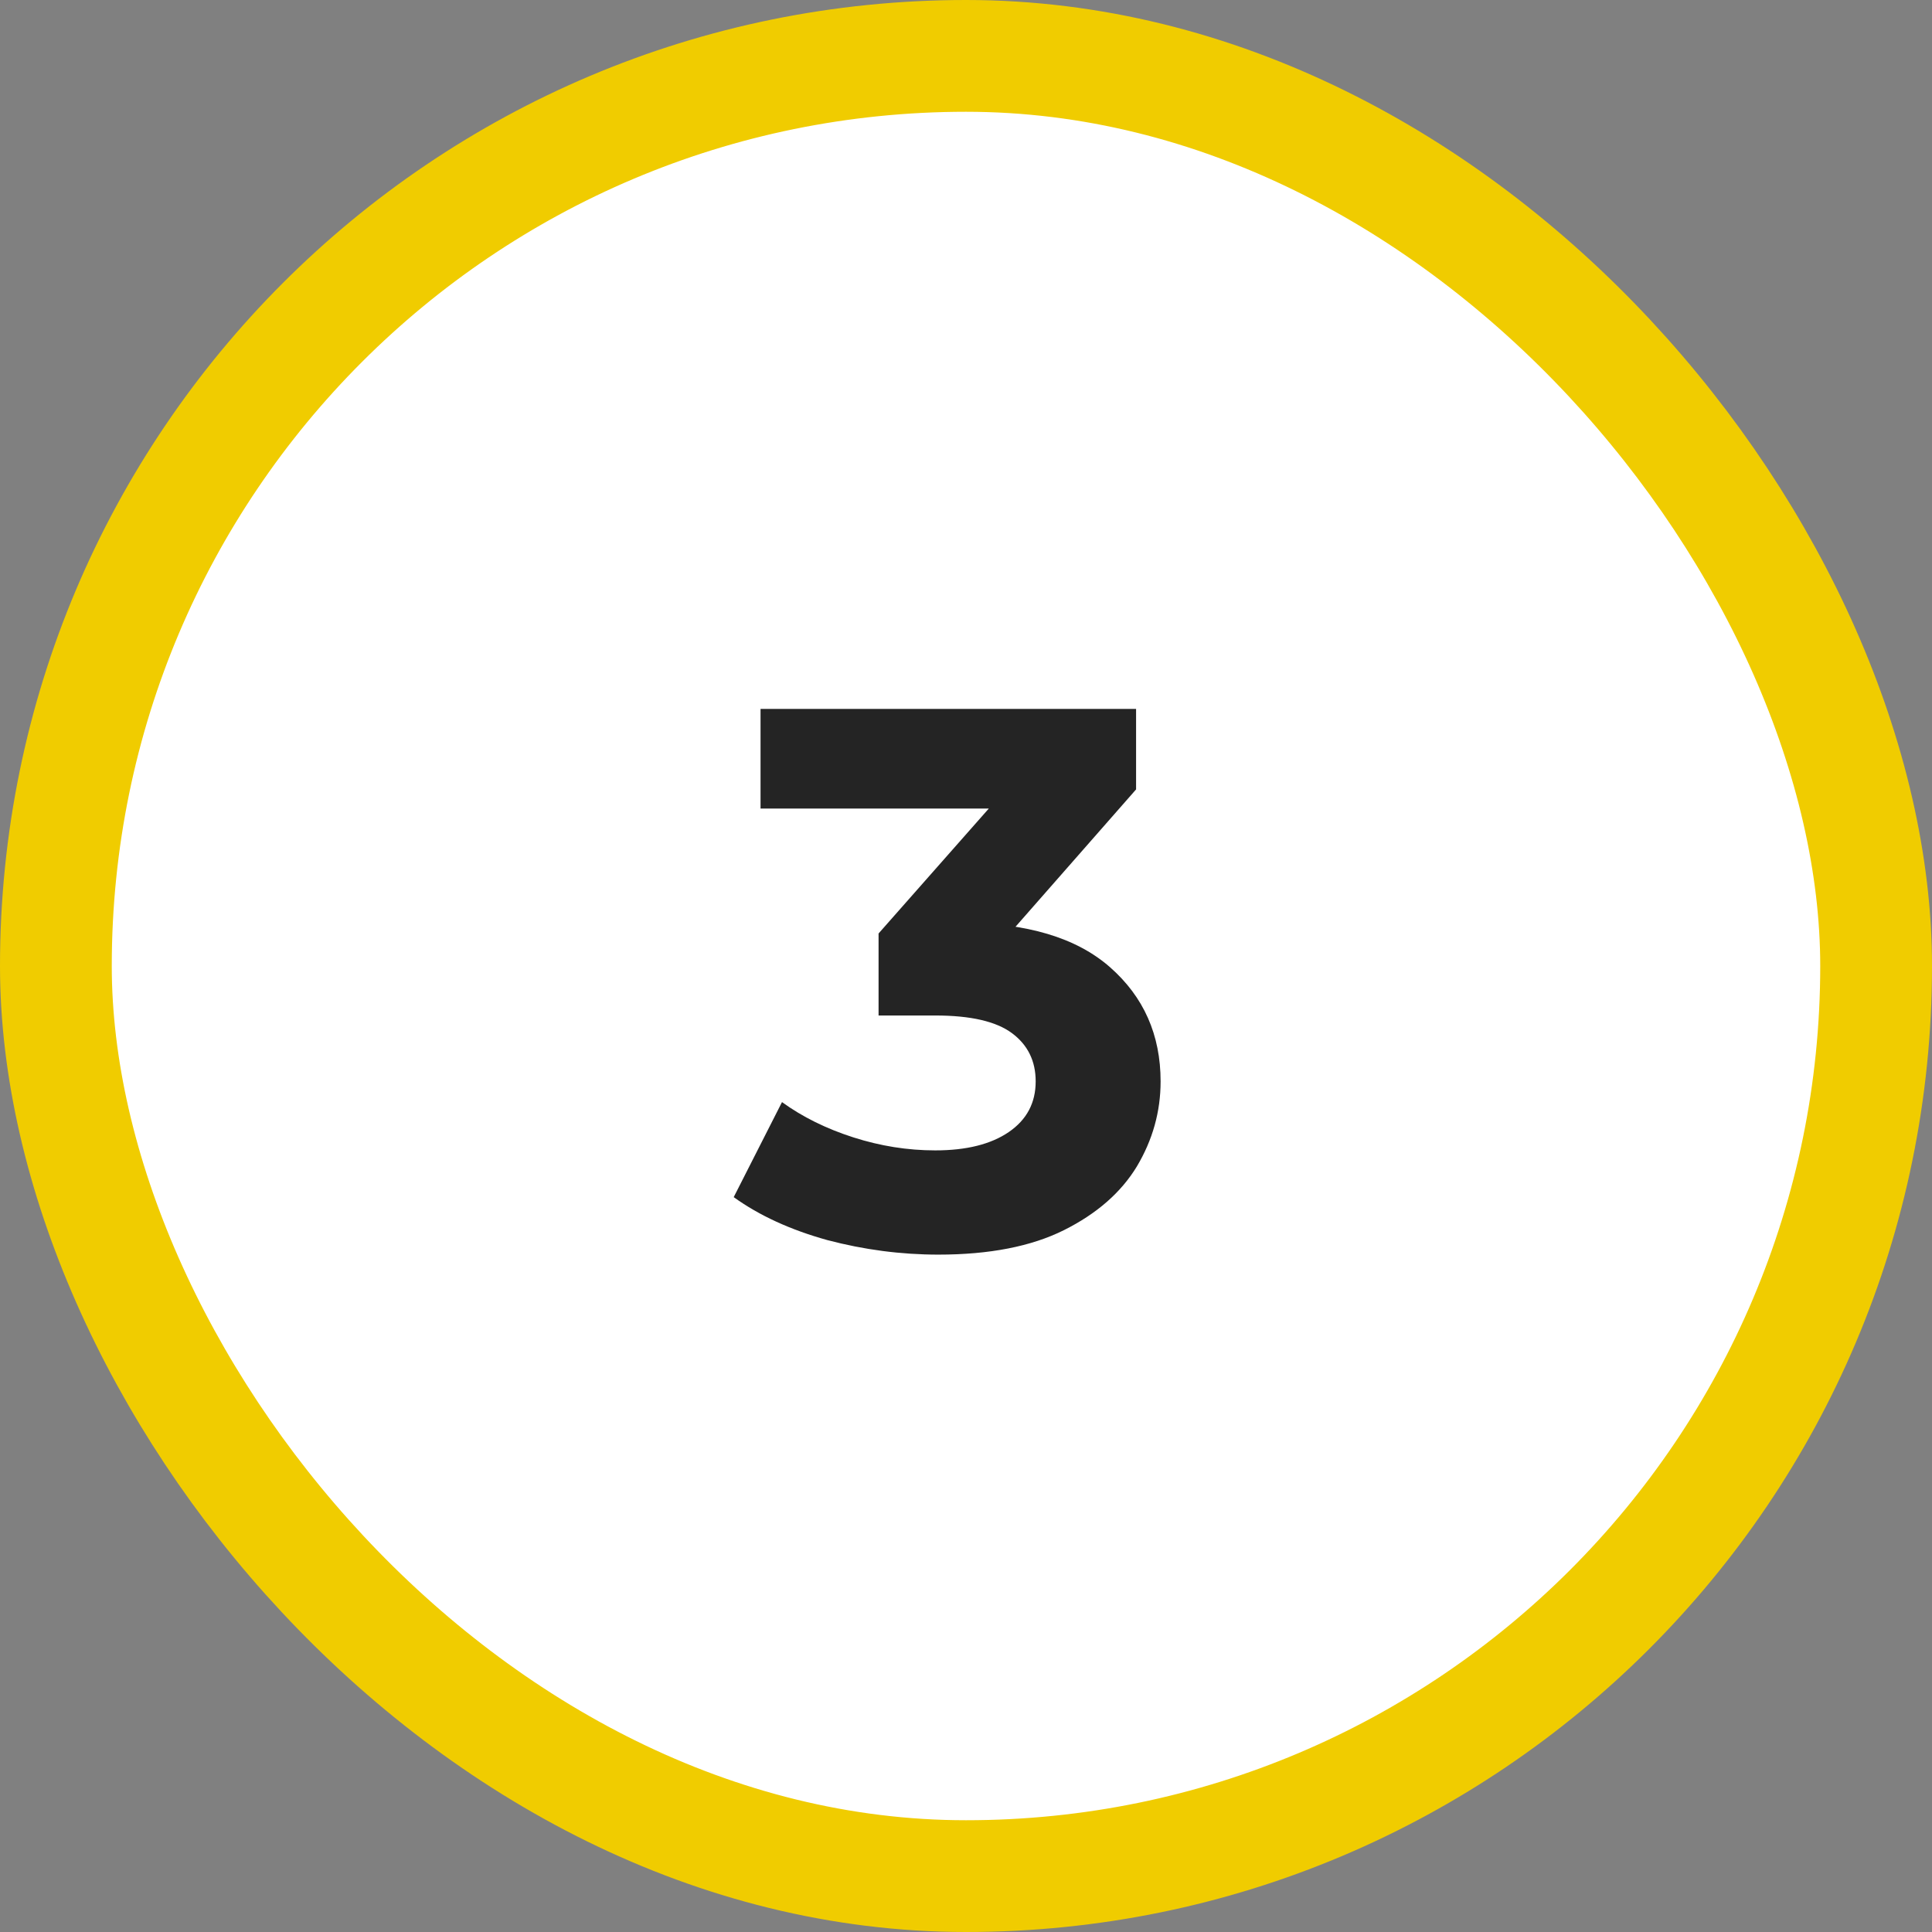
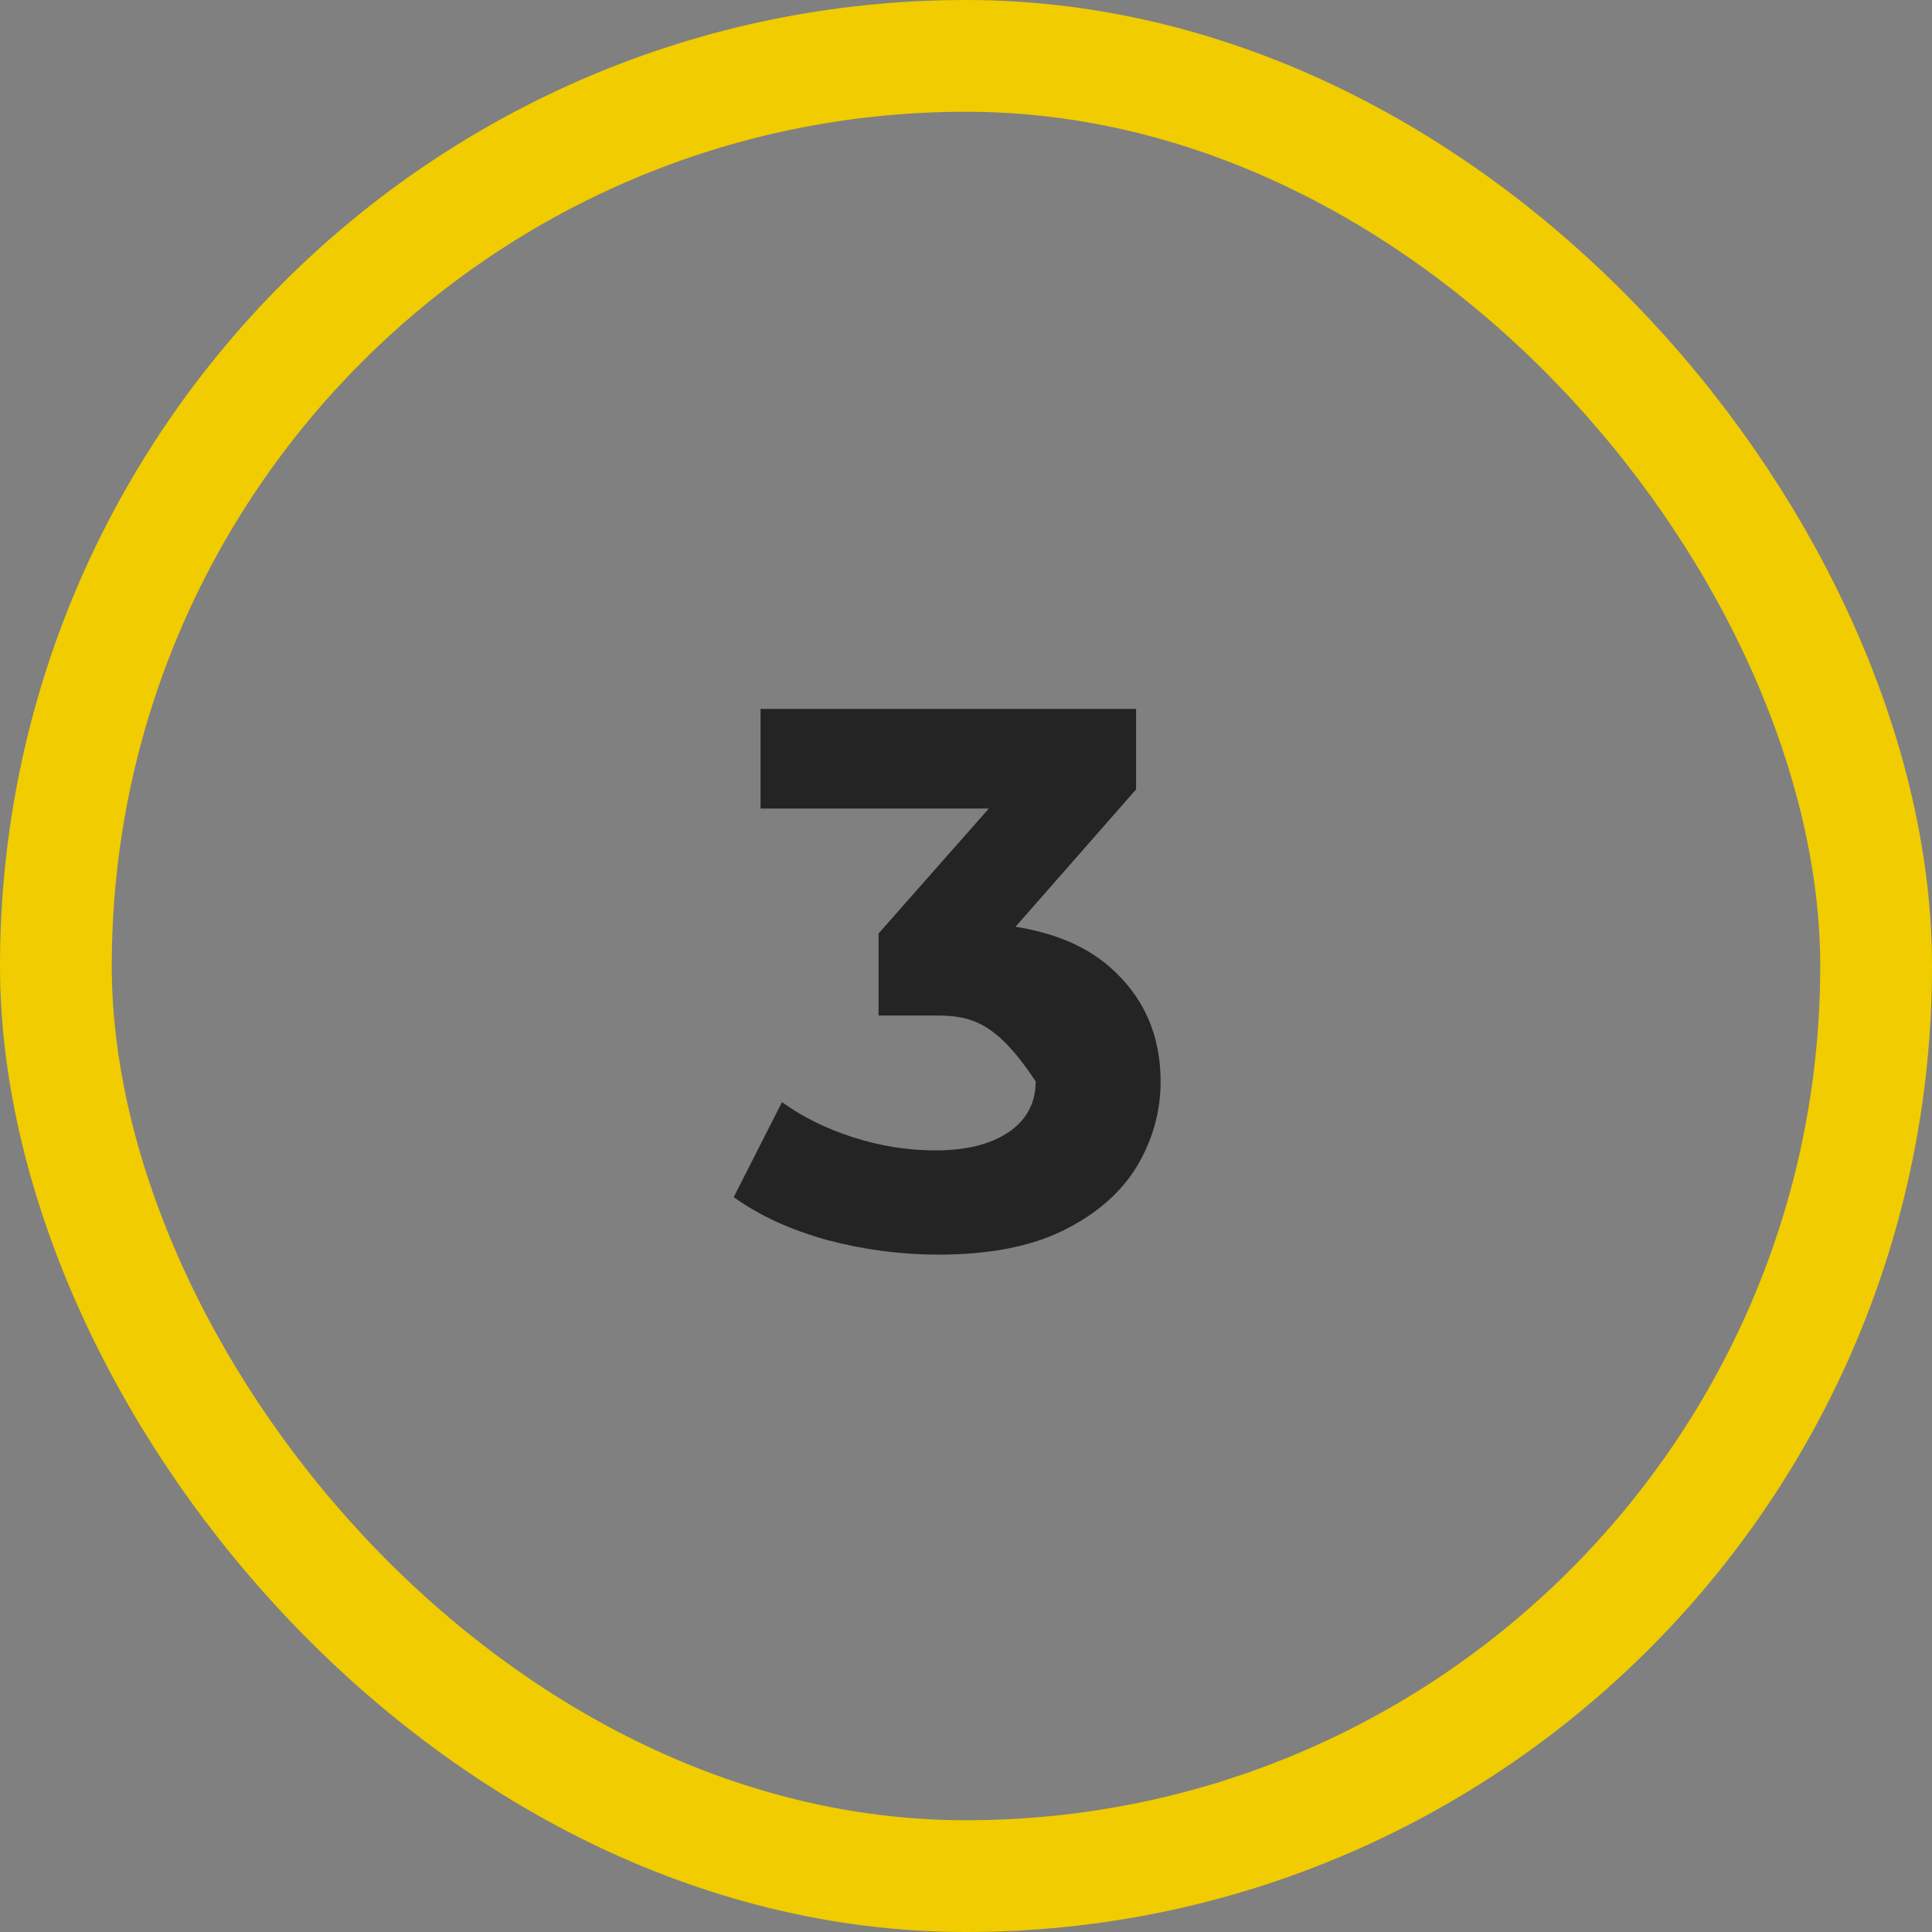
<svg xmlns="http://www.w3.org/2000/svg" width="121" height="121" viewBox="0 0 121 121" fill="none">
  <rect x="0" y="0" width="121" height="121" fill="#808080" stroke="none" />
-   <rect x="3.5" y="3.5" width="114" height="114" rx="57" fill="white" />
  <rect x="3.5" y="3.5" width="114" height="114" rx="57" stroke="#F0CC00" stroke-width="7" />
-   <path d="M58.768 78.576C56.432 78.576 54.112 78.272 51.808 77.664C49.504 77.024 47.552 76.128 45.952 74.976L48.976 69.024C50.256 69.952 51.744 70.688 53.44 71.232C55.136 71.776 56.848 72.048 58.576 72.048C60.528 72.048 62.064 71.664 63.184 70.896C64.304 70.128 64.864 69.072 64.864 67.728C64.864 66.448 64.368 65.44 63.376 64.704C62.384 63.968 60.784 63.6 58.576 63.6H55.024V58.464L64.384 47.856L65.248 50.64H47.632V44.4H71.152V49.44L61.84 60.048L57.904 57.792H60.16C64.288 57.792 67.408 58.72 69.52 60.576C71.632 62.432 72.688 64.816 72.688 67.728C72.688 69.616 72.192 71.392 71.2 73.056C70.208 74.688 68.688 76.016 66.64 77.04C64.592 78.064 61.968 78.576 58.768 78.576Z" fill="#242424" />
+   <path d="M58.768 78.576C56.432 78.576 54.112 78.272 51.808 77.664C49.504 77.024 47.552 76.128 45.952 74.976L48.976 69.024C50.256 69.952 51.744 70.688 53.44 71.232C55.136 71.776 56.848 72.048 58.576 72.048C60.528 72.048 62.064 71.664 63.184 70.896C64.304 70.128 64.864 69.072 64.864 67.728C62.384 63.968 60.784 63.6 58.576 63.6H55.024V58.464L64.384 47.856L65.248 50.64H47.632V44.4H71.152V49.44L61.84 60.048L57.904 57.792H60.16C64.288 57.792 67.408 58.72 69.52 60.576C71.632 62.432 72.688 64.816 72.688 67.728C72.688 69.616 72.192 71.392 71.2 73.056C70.208 74.688 68.688 76.016 66.64 77.04C64.592 78.064 61.968 78.576 58.768 78.576Z" fill="#242424" />
</svg>